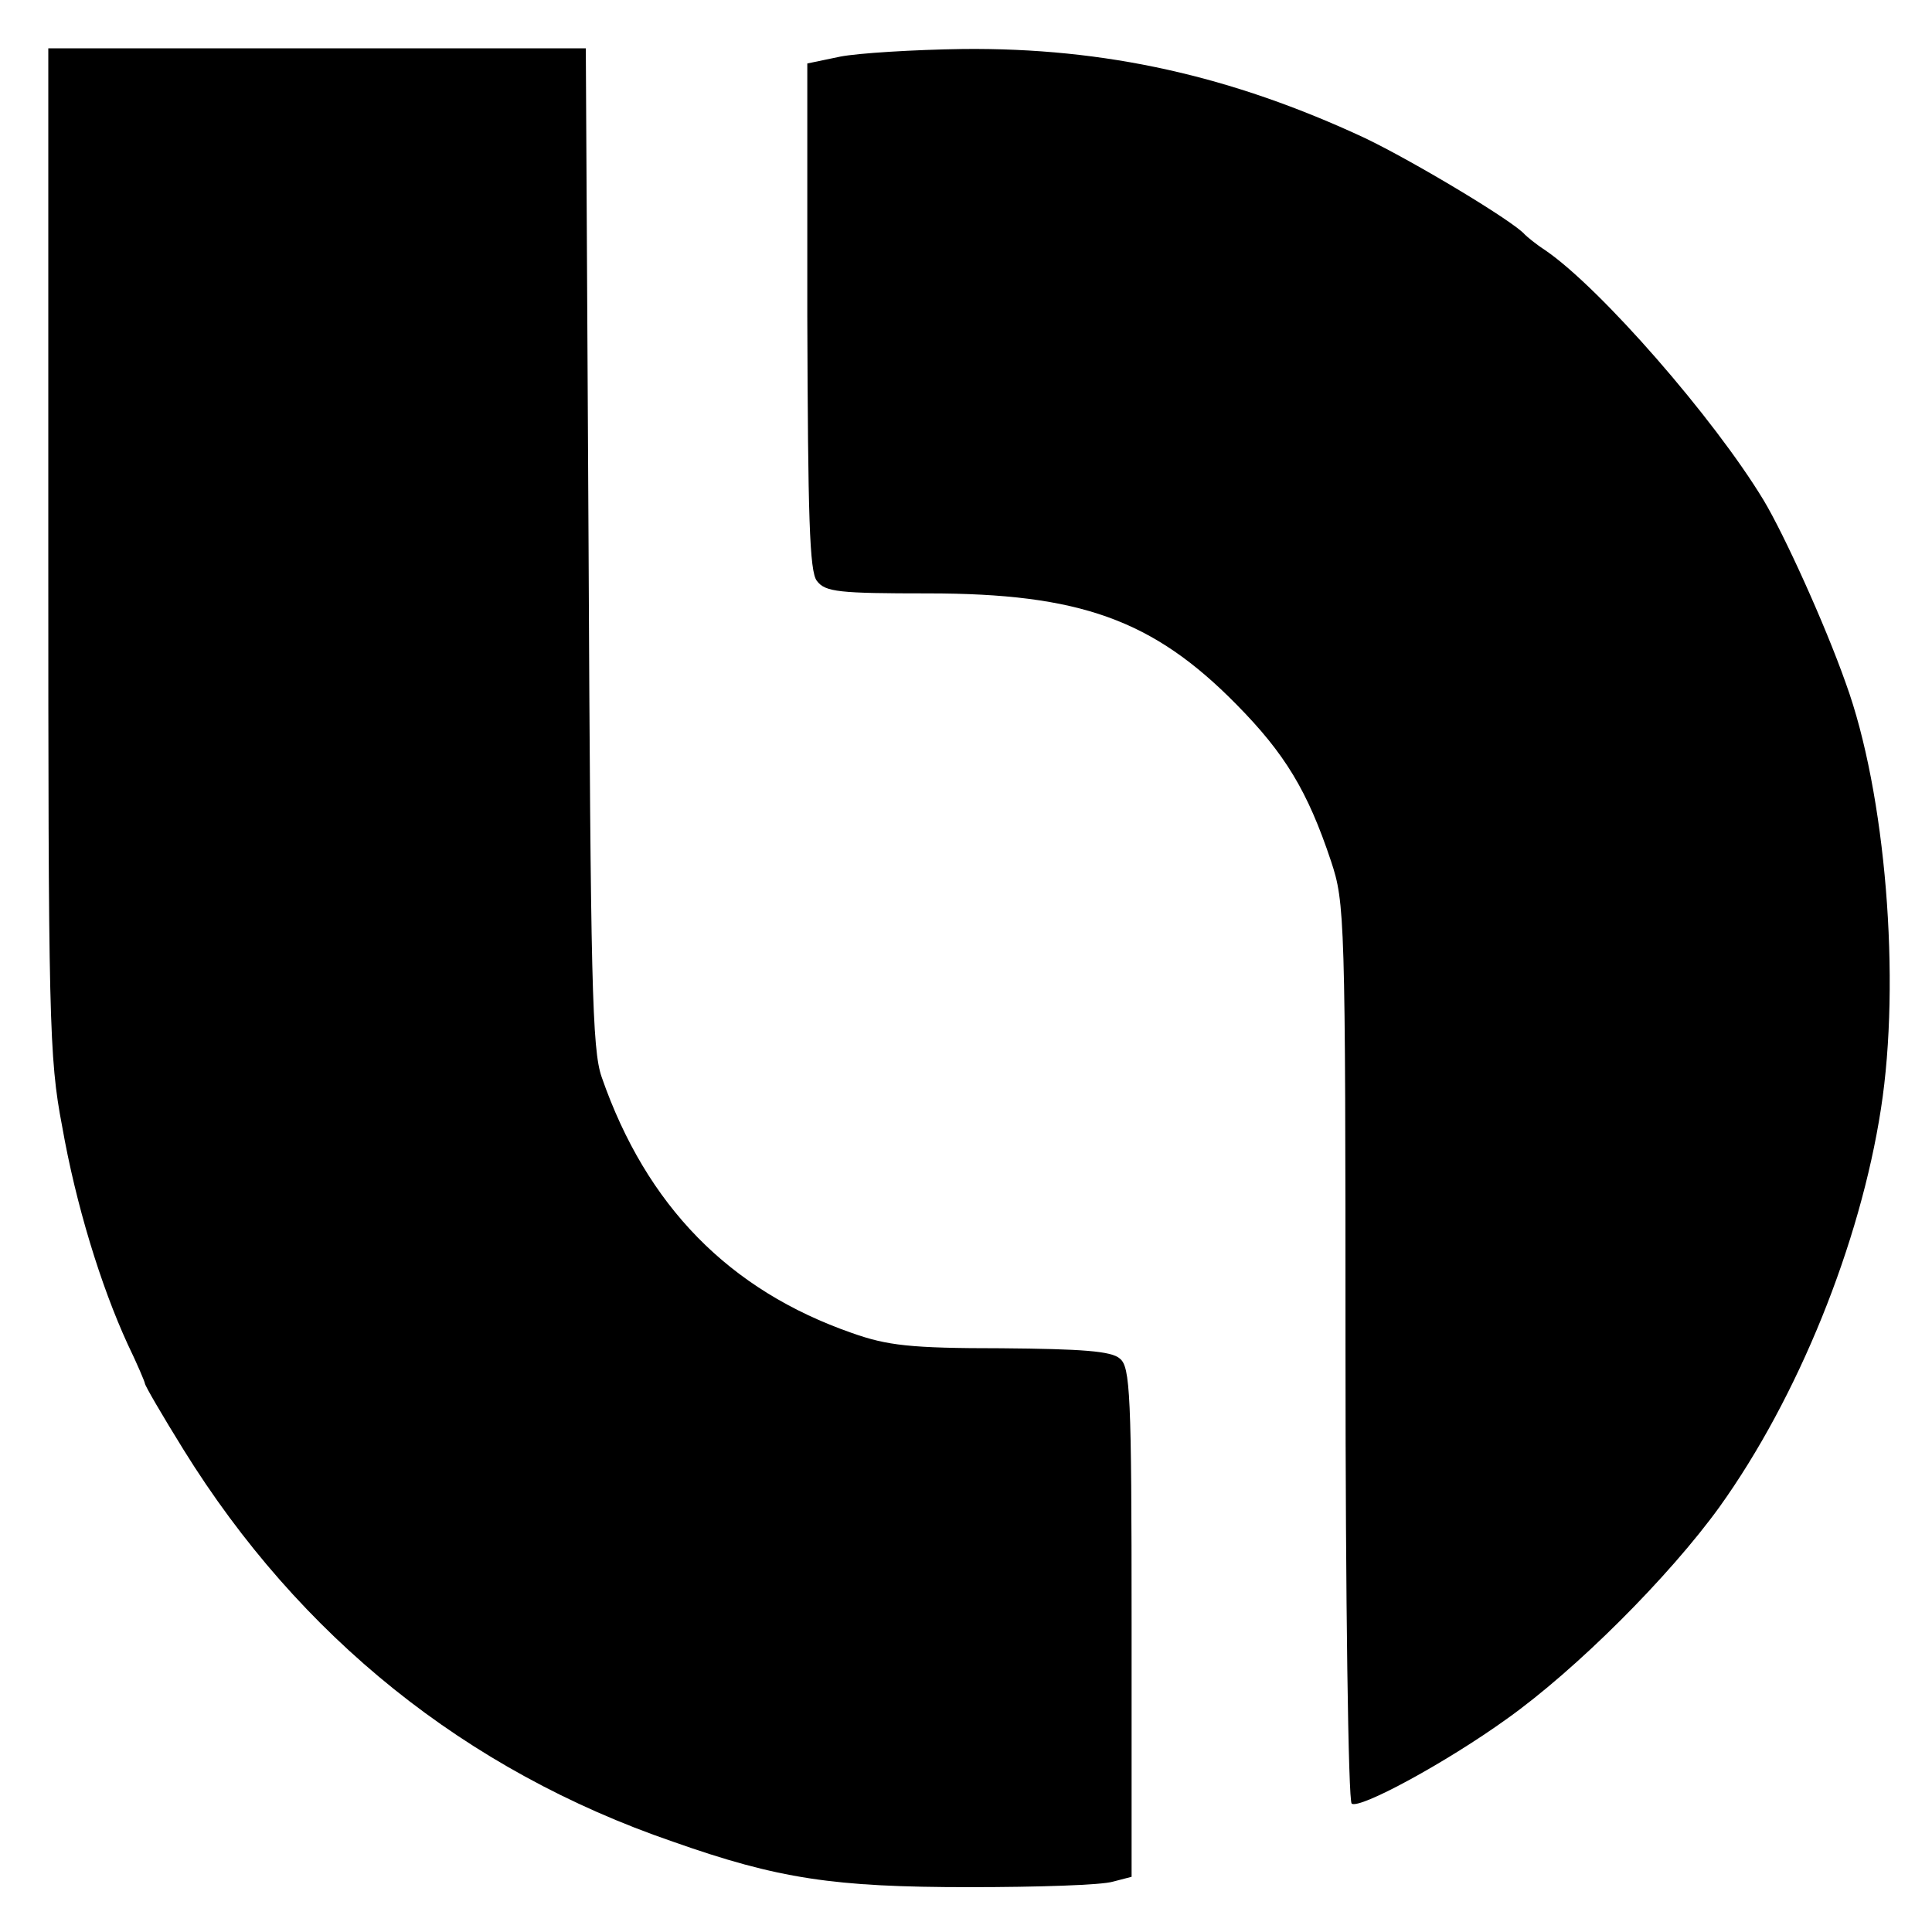
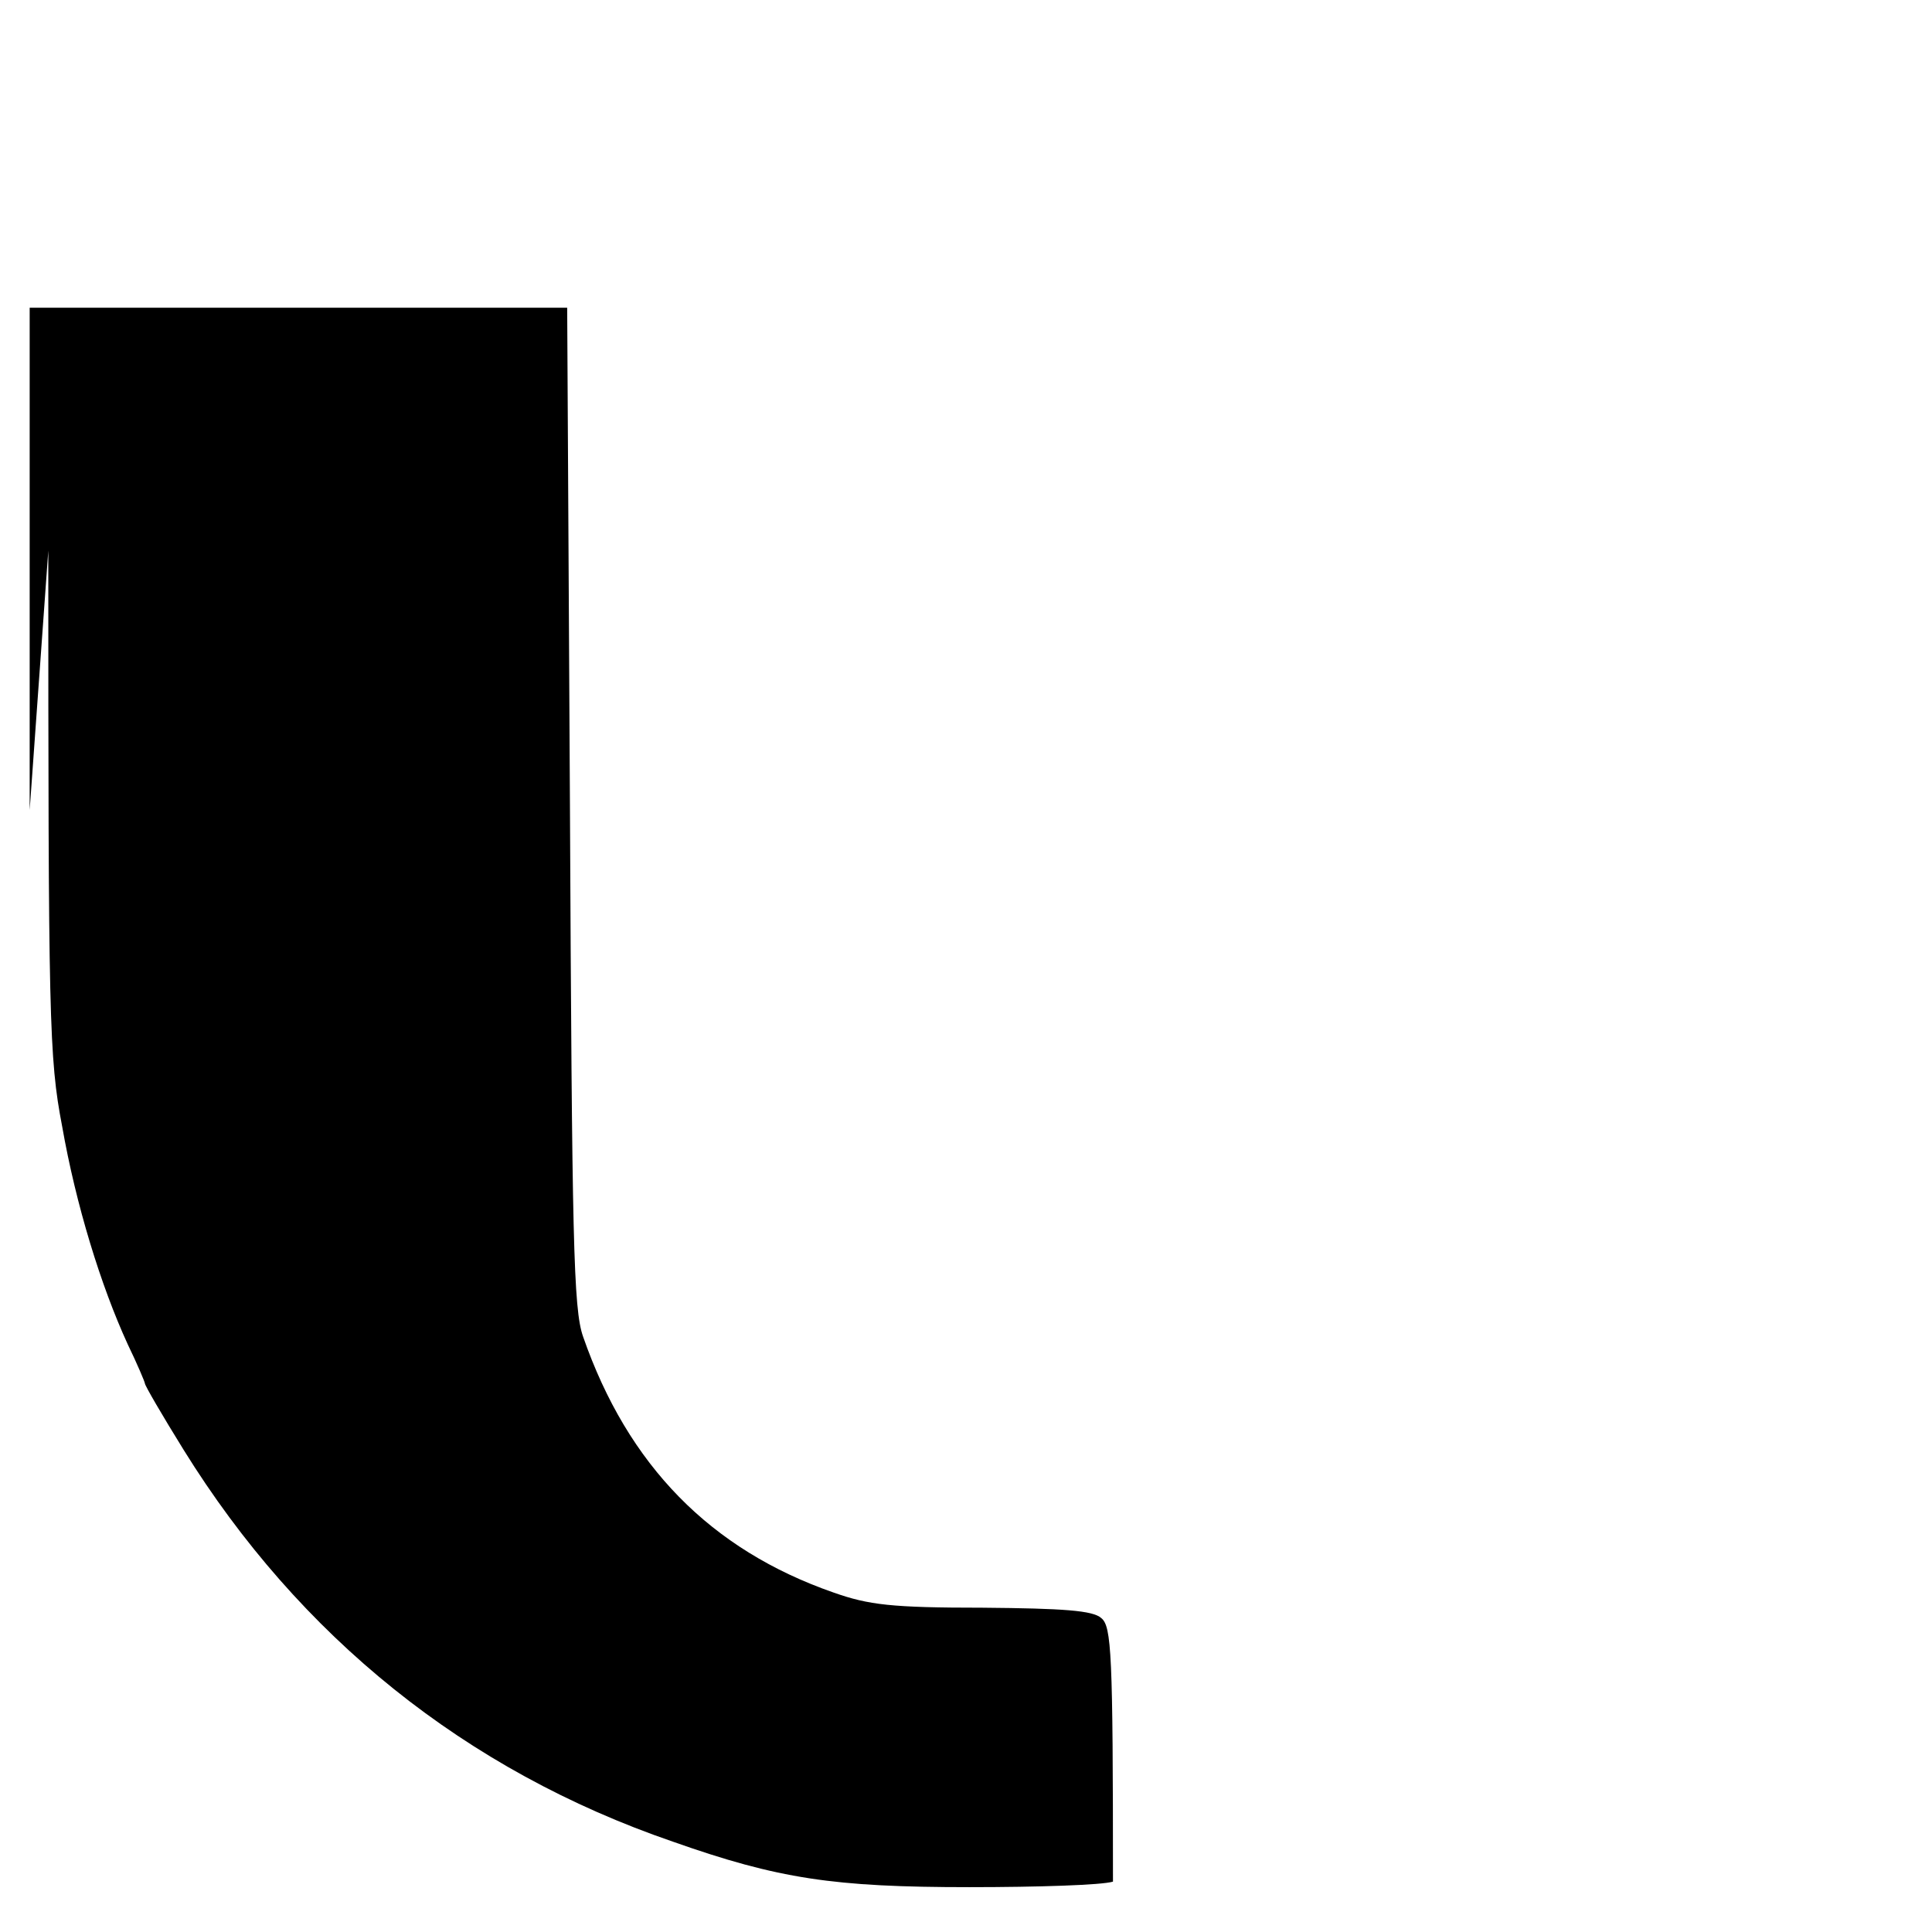
<svg xmlns="http://www.w3.org/2000/svg" version="1.0" width="280pt" height="280pt" viewBox="0 0 280 280" preserveAspectRatio="xMidYMid meet">
  <g transform="translate(0,280) scale(0.1,-0.1)" fill="#000000" stroke="none">
-     <path d="M70 2002 c0 -679 1 -735 20 -834 20 -114 56 -231 95 -316 14 -29 25 -55 25 -57 0 -3 25 -46 56 -96 168 -271 409 -465 709 -568 153 -54 233 -66 430 -66 99 0 192 3 208 8 l27 7 0 369 c0 331 -2 370 -17 382 -12 11 -55 14 -172 15 -132 0 -165 4 -216 22 -178 62 -298 184 -363 371 -14 40 -16 138 -19 769 l-4 722 -389 0 -390 0 0 -728z" />
-     <path d="M1218 2718 l-48 -10 0 -367 c1 -288 3 -370 14 -383 12 -16 32 -18 161 -18 220 0 326 -38 447 -161 70 -71 103 -125 137 -227 20 -60 21 -81 21 -711 0 -357 4 -652 9 -655 12 -8 136 59 225 123 101 72 235 206 308 307 114 159 204 382 234 577 29 186 7 458 -51 617 -30 85 -89 215 -119 265 -72 119 -236 307 -316 362 -14 9 -27 20 -30 23 -16 19 -161 106 -232 140 -193 90 -376 131 -582 129 -72 -1 -152 -6 -178 -11z" />
+     <path d="M70 2002 c0 -679 1 -735 20 -834 20 -114 56 -231 95 -316 14 -29 25 -55 25 -57 0 -3 25 -46 56 -96 168 -271 409 -465 709 -568 153 -54 233 -66 430 -66 99 0 192 3 208 8 c0 331 -2 370 -17 382 -12 11 -55 14 -172 15 -132 0 -165 4 -216 22 -178 62 -298 184 -363 371 -14 40 -16 138 -19 769 l-4 722 -389 0 -390 0 0 -728z" />
  </g>
</svg>